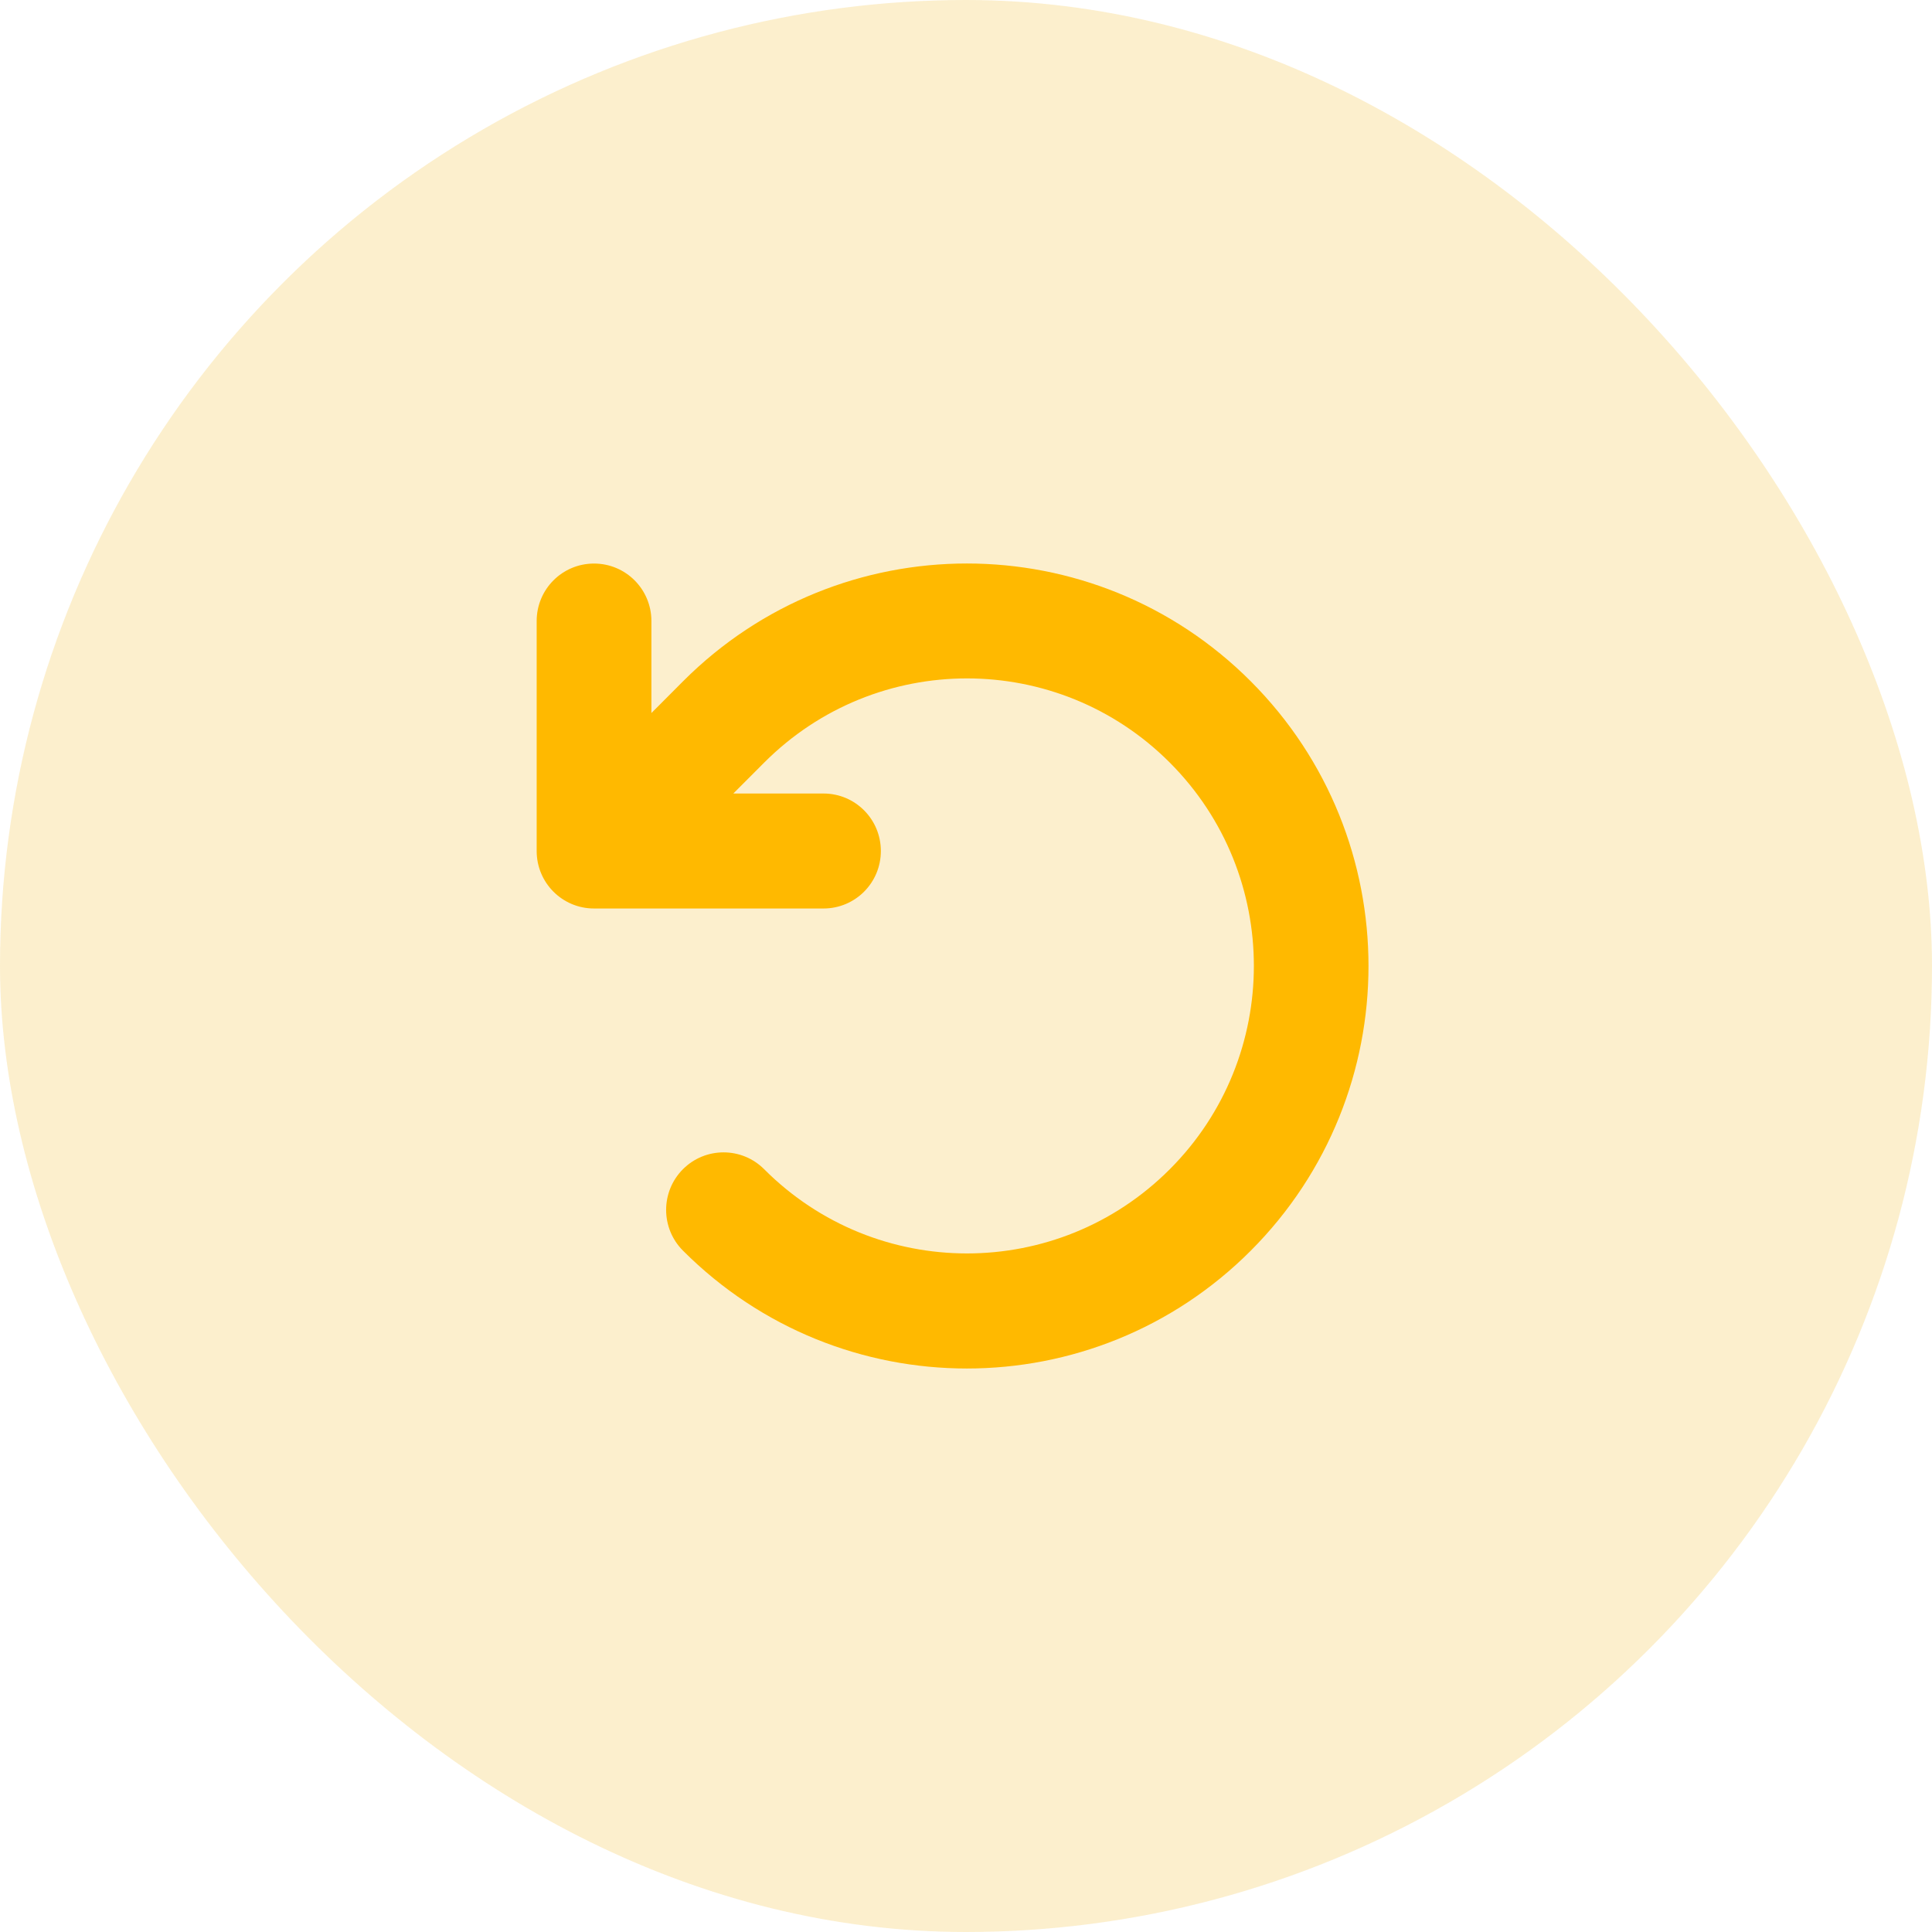
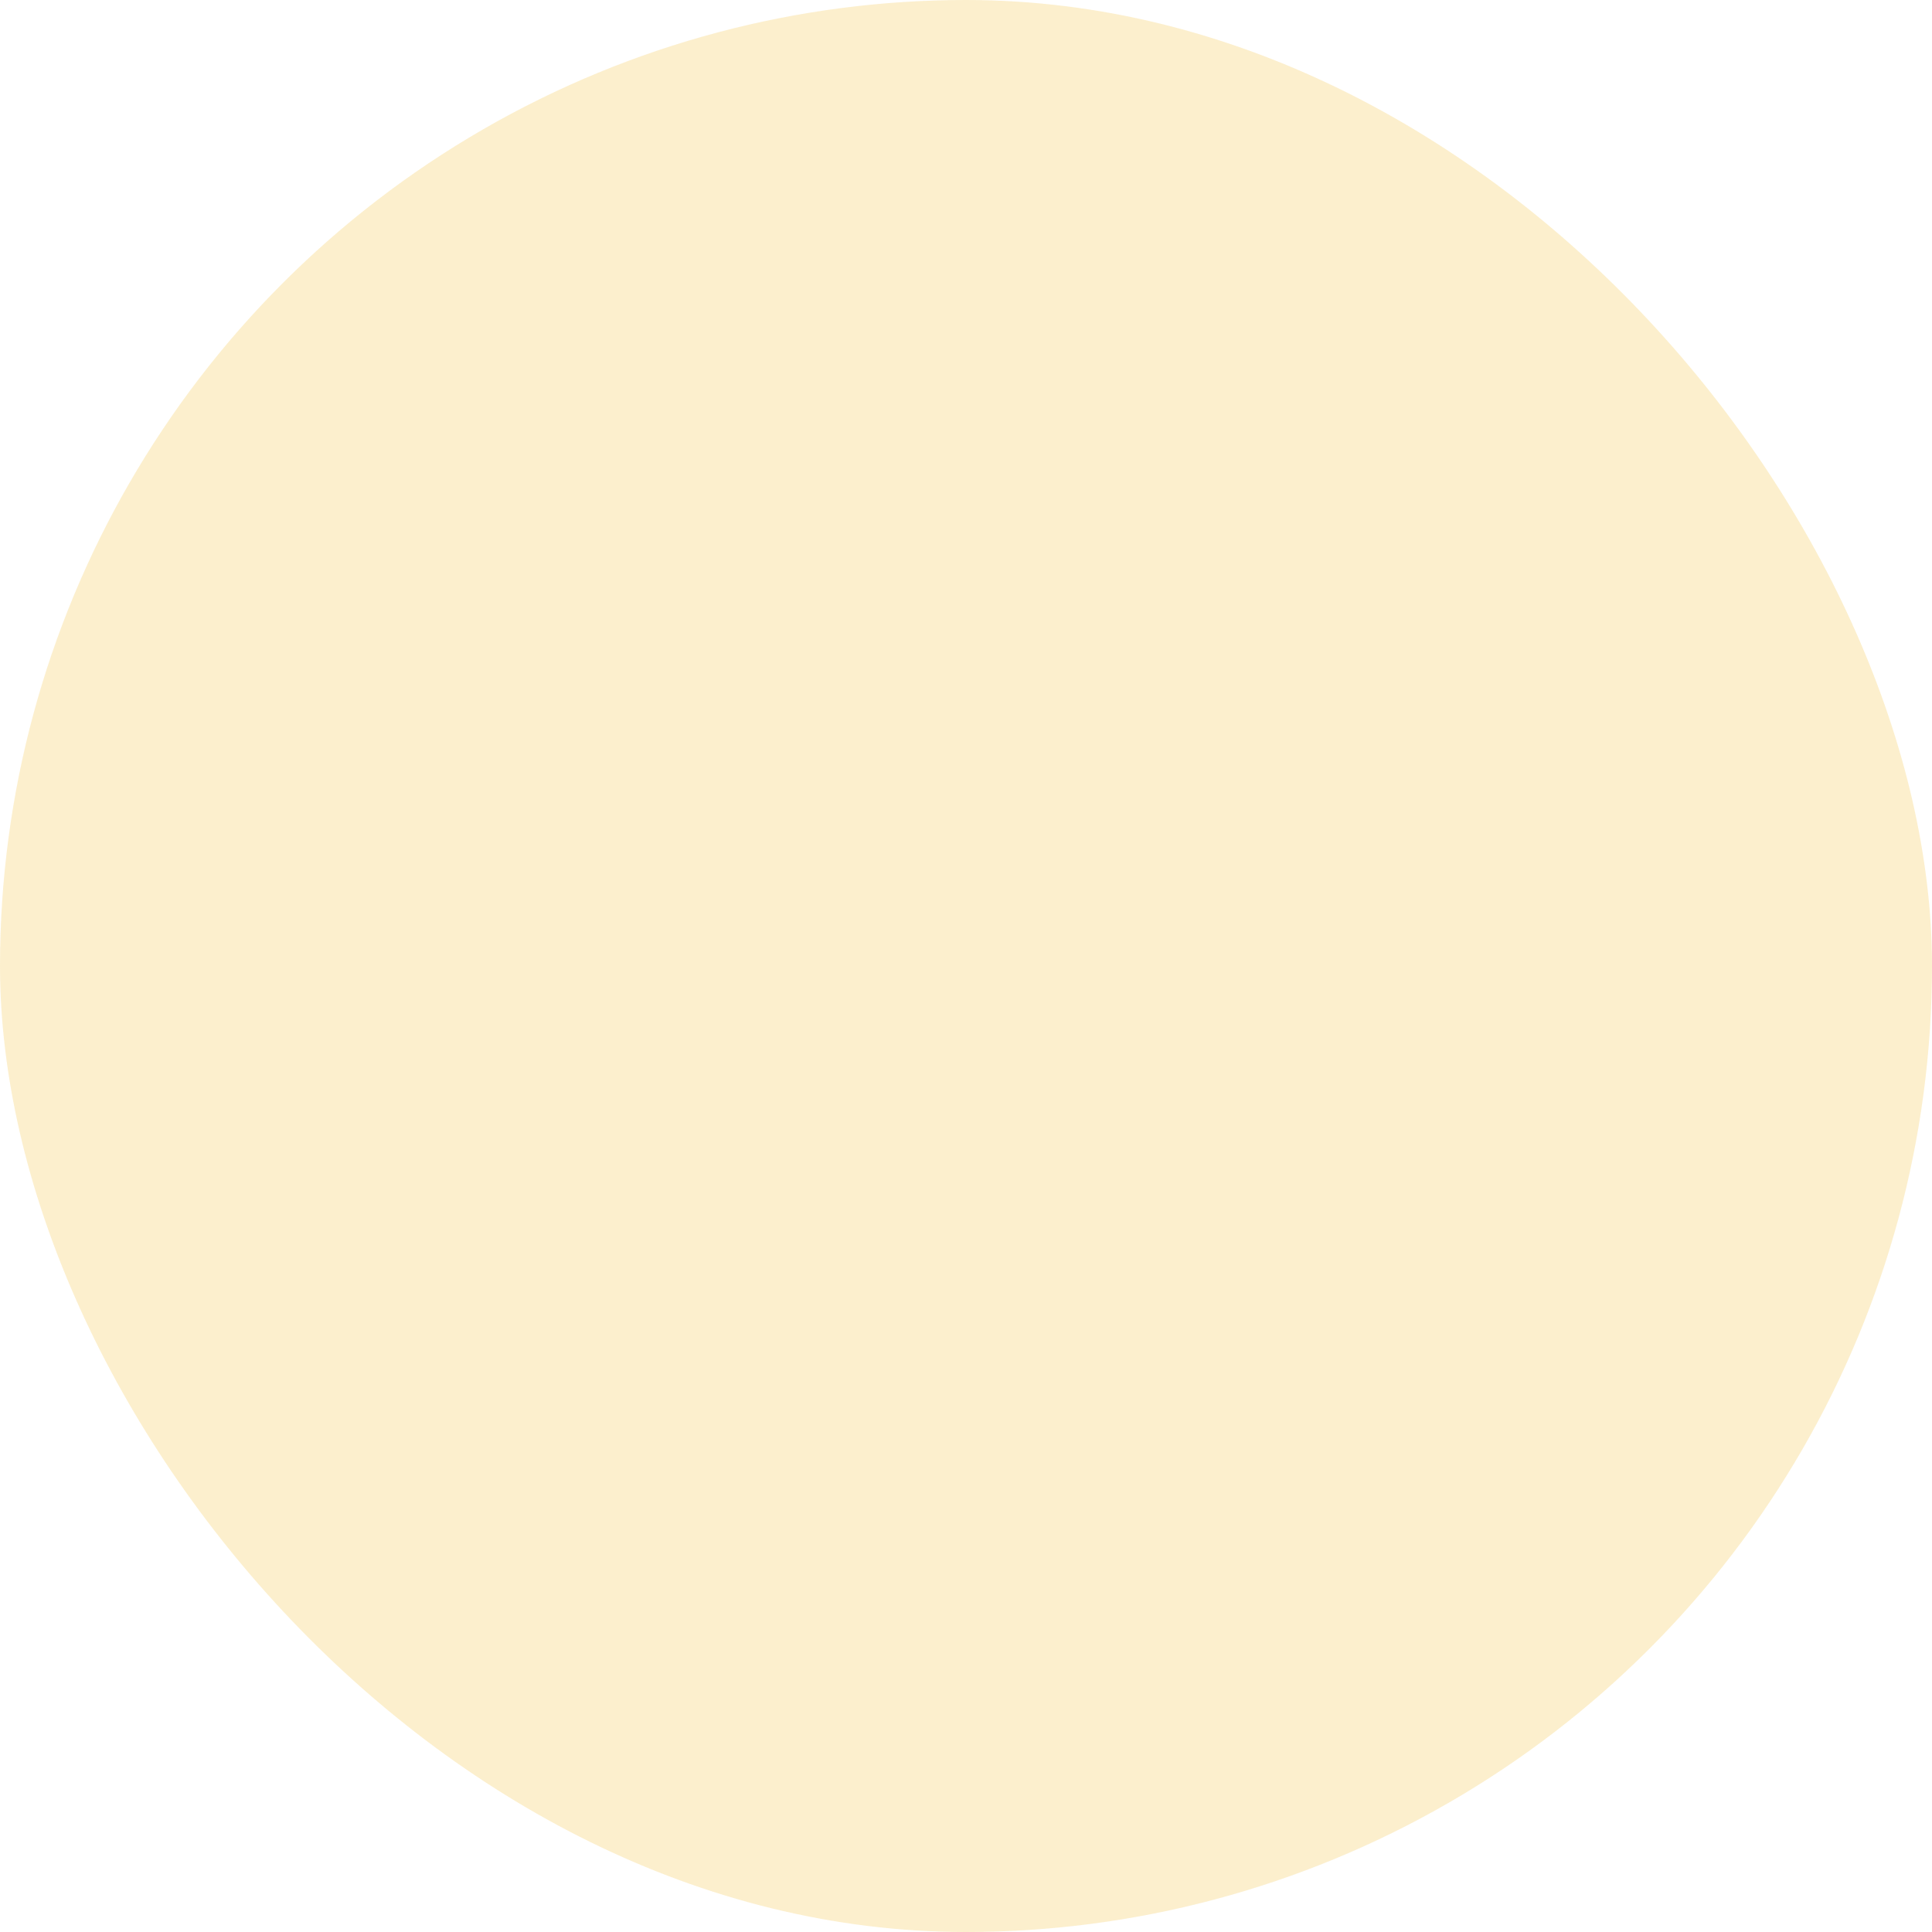
<svg xmlns="http://www.w3.org/2000/svg" width="72" height="72" viewBox="0 0 72 72" fill="none">
  <g clip-path="url(#clip0_46_1235)">
    <rect width="72" height="72" rx="36" fill="black" fill-opacity="0.01" />
    <circle cx="36" cy="36" r="36" fill="#FDBC11" fill-opacity="0.2" />
-     <path d="M27.329 29.572H30.689C31.872 29.572 32.827 30.53 32.827 31.715C32.827 32.9 31.872 33.857 30.689 33.857H22.138C20.955 33.857 20 32.9 20 31.715V23.144C20 21.959 20.955 21.002 22.138 21.002C23.32 21.002 24.276 21.959 24.276 23.144V26.573L25.451 25.394C31.297 19.535 40.77 19.535 46.616 25.394C52.461 31.253 52.461 40.747 46.616 46.606C40.77 52.465 31.297 52.465 25.451 46.606C24.616 45.769 24.616 44.41 25.451 43.573C26.287 42.736 27.643 42.736 28.478 43.573C32.653 47.758 39.421 47.758 43.596 43.573C47.772 39.388 47.772 32.605 43.596 28.421C39.421 24.236 32.653 24.236 28.478 28.421L27.329 29.572Z" fill="#FFB900" />
  </g>
  <defs>
    <clipPath id="clip0_46_1235">
      <rect width="72" height="72" rx="36" fill="white" />
    </clipPath>
  </defs>
</svg>